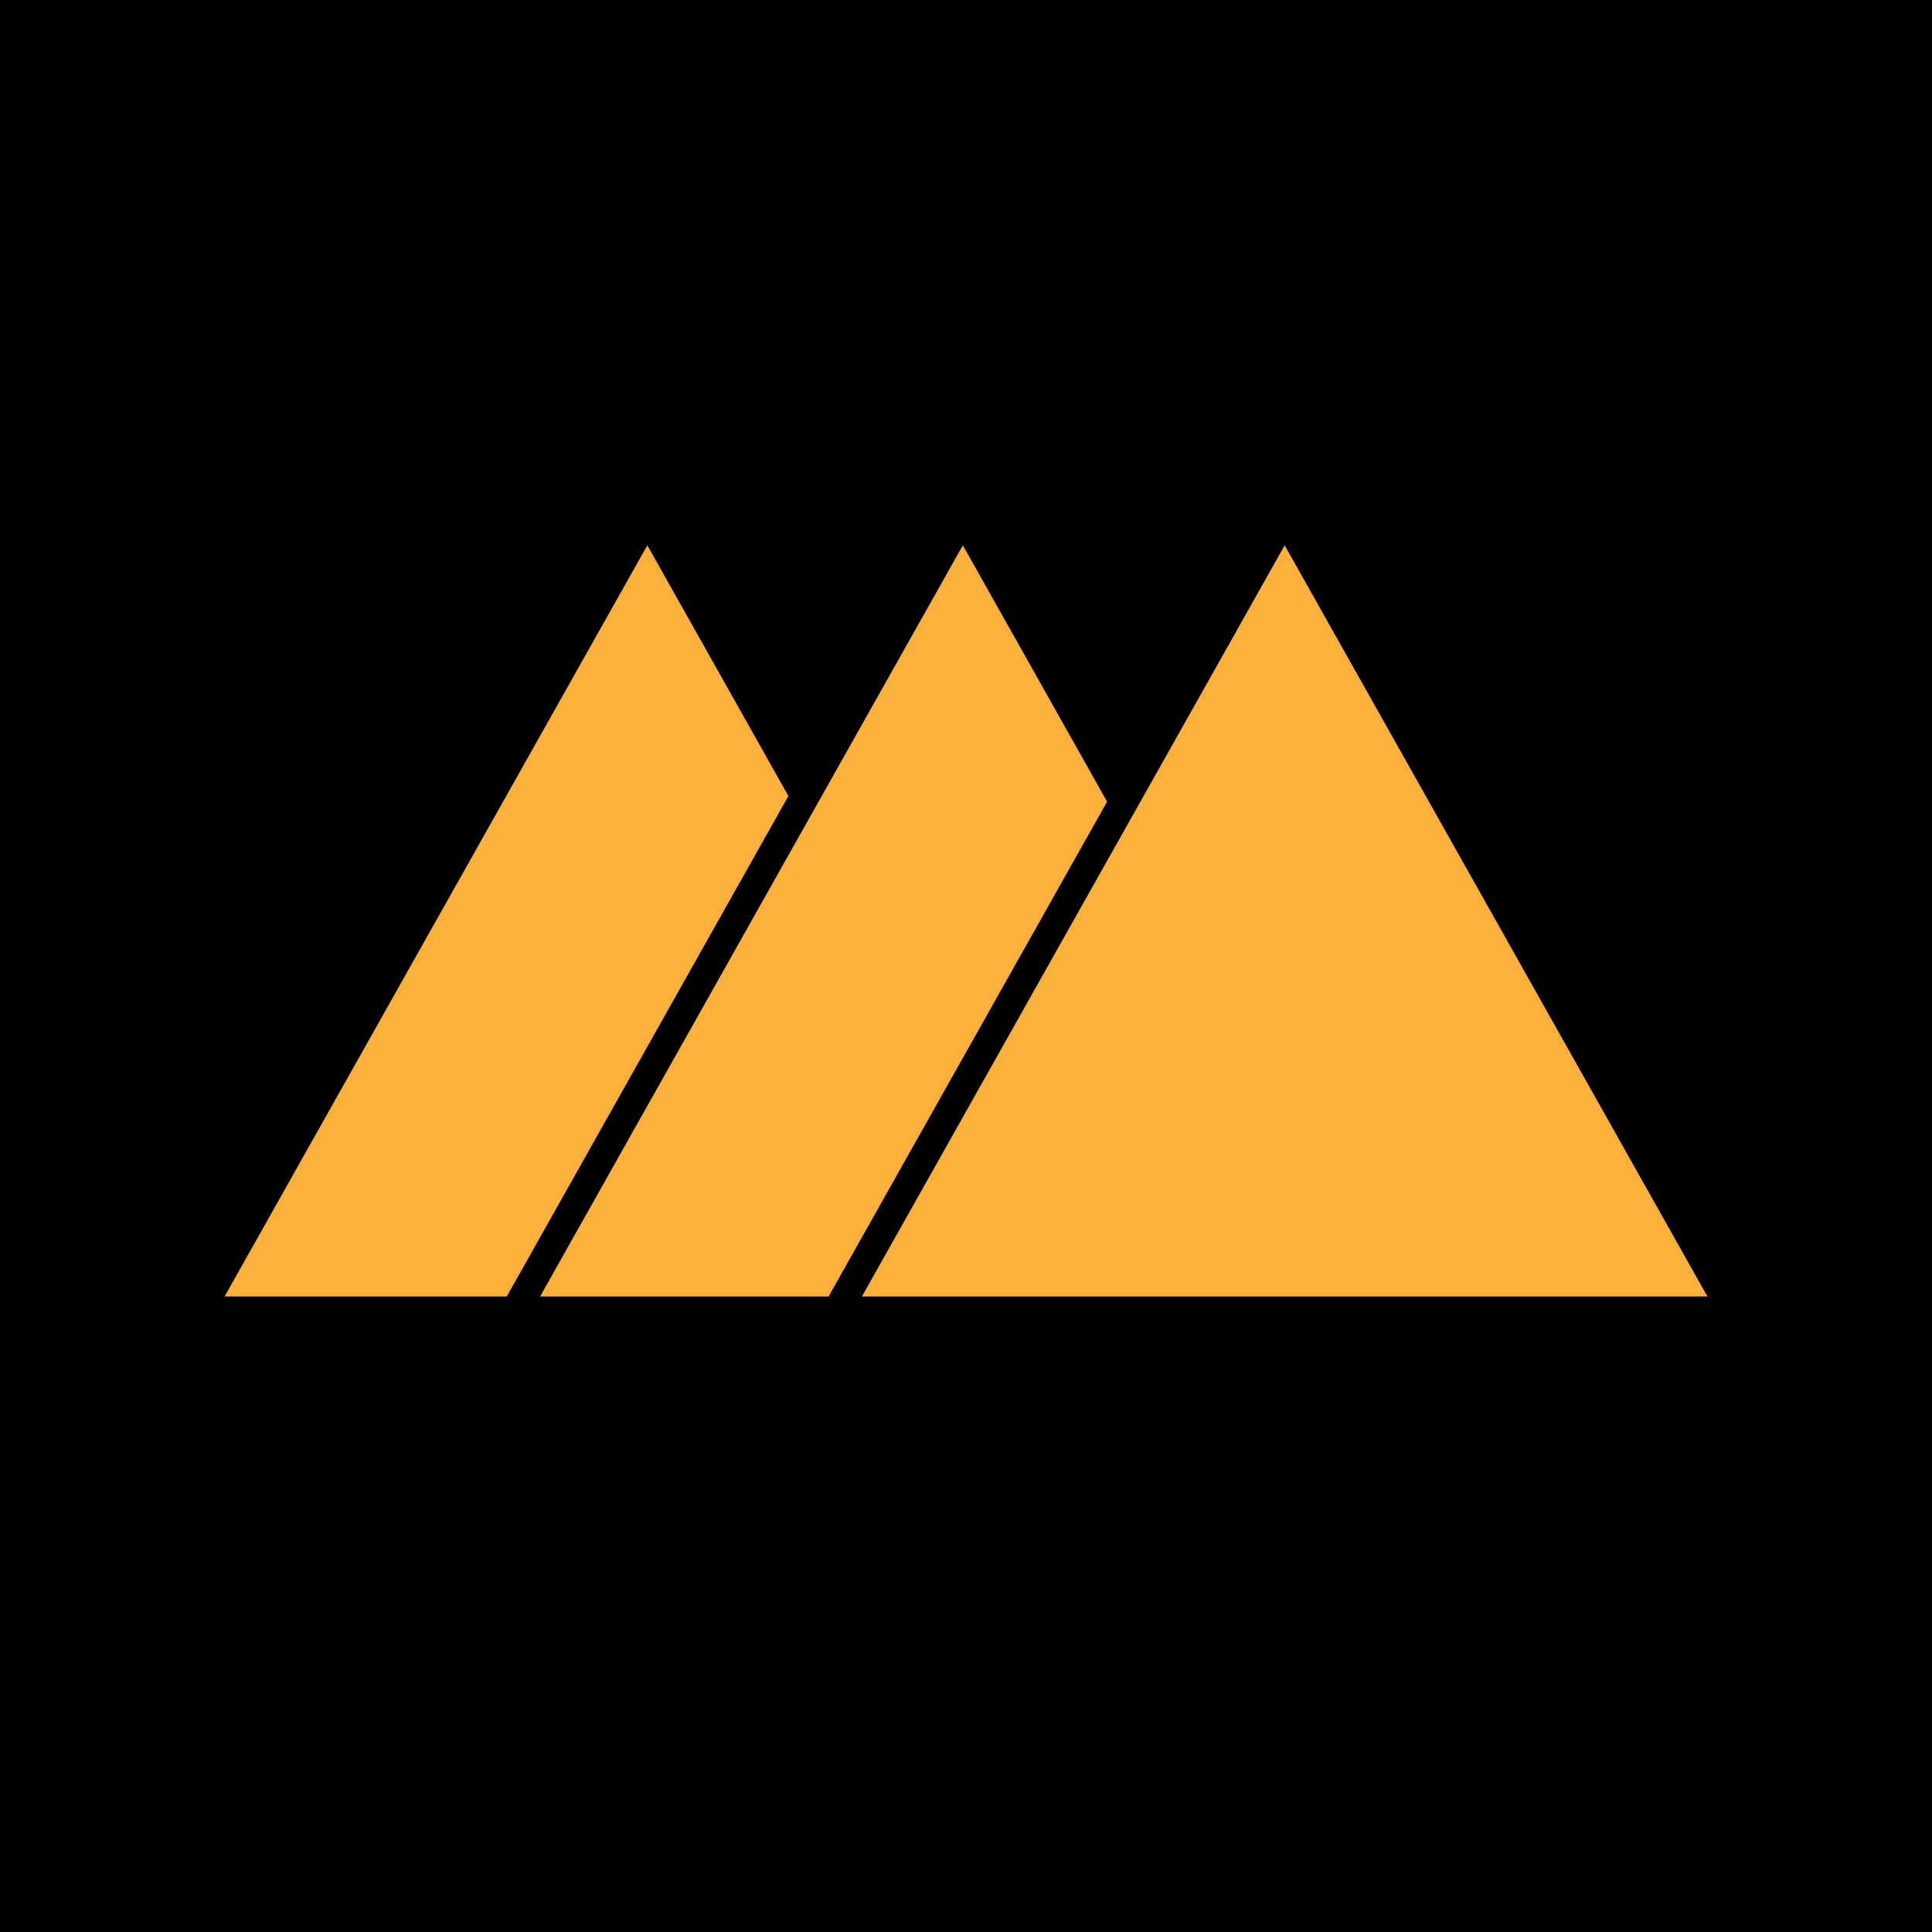
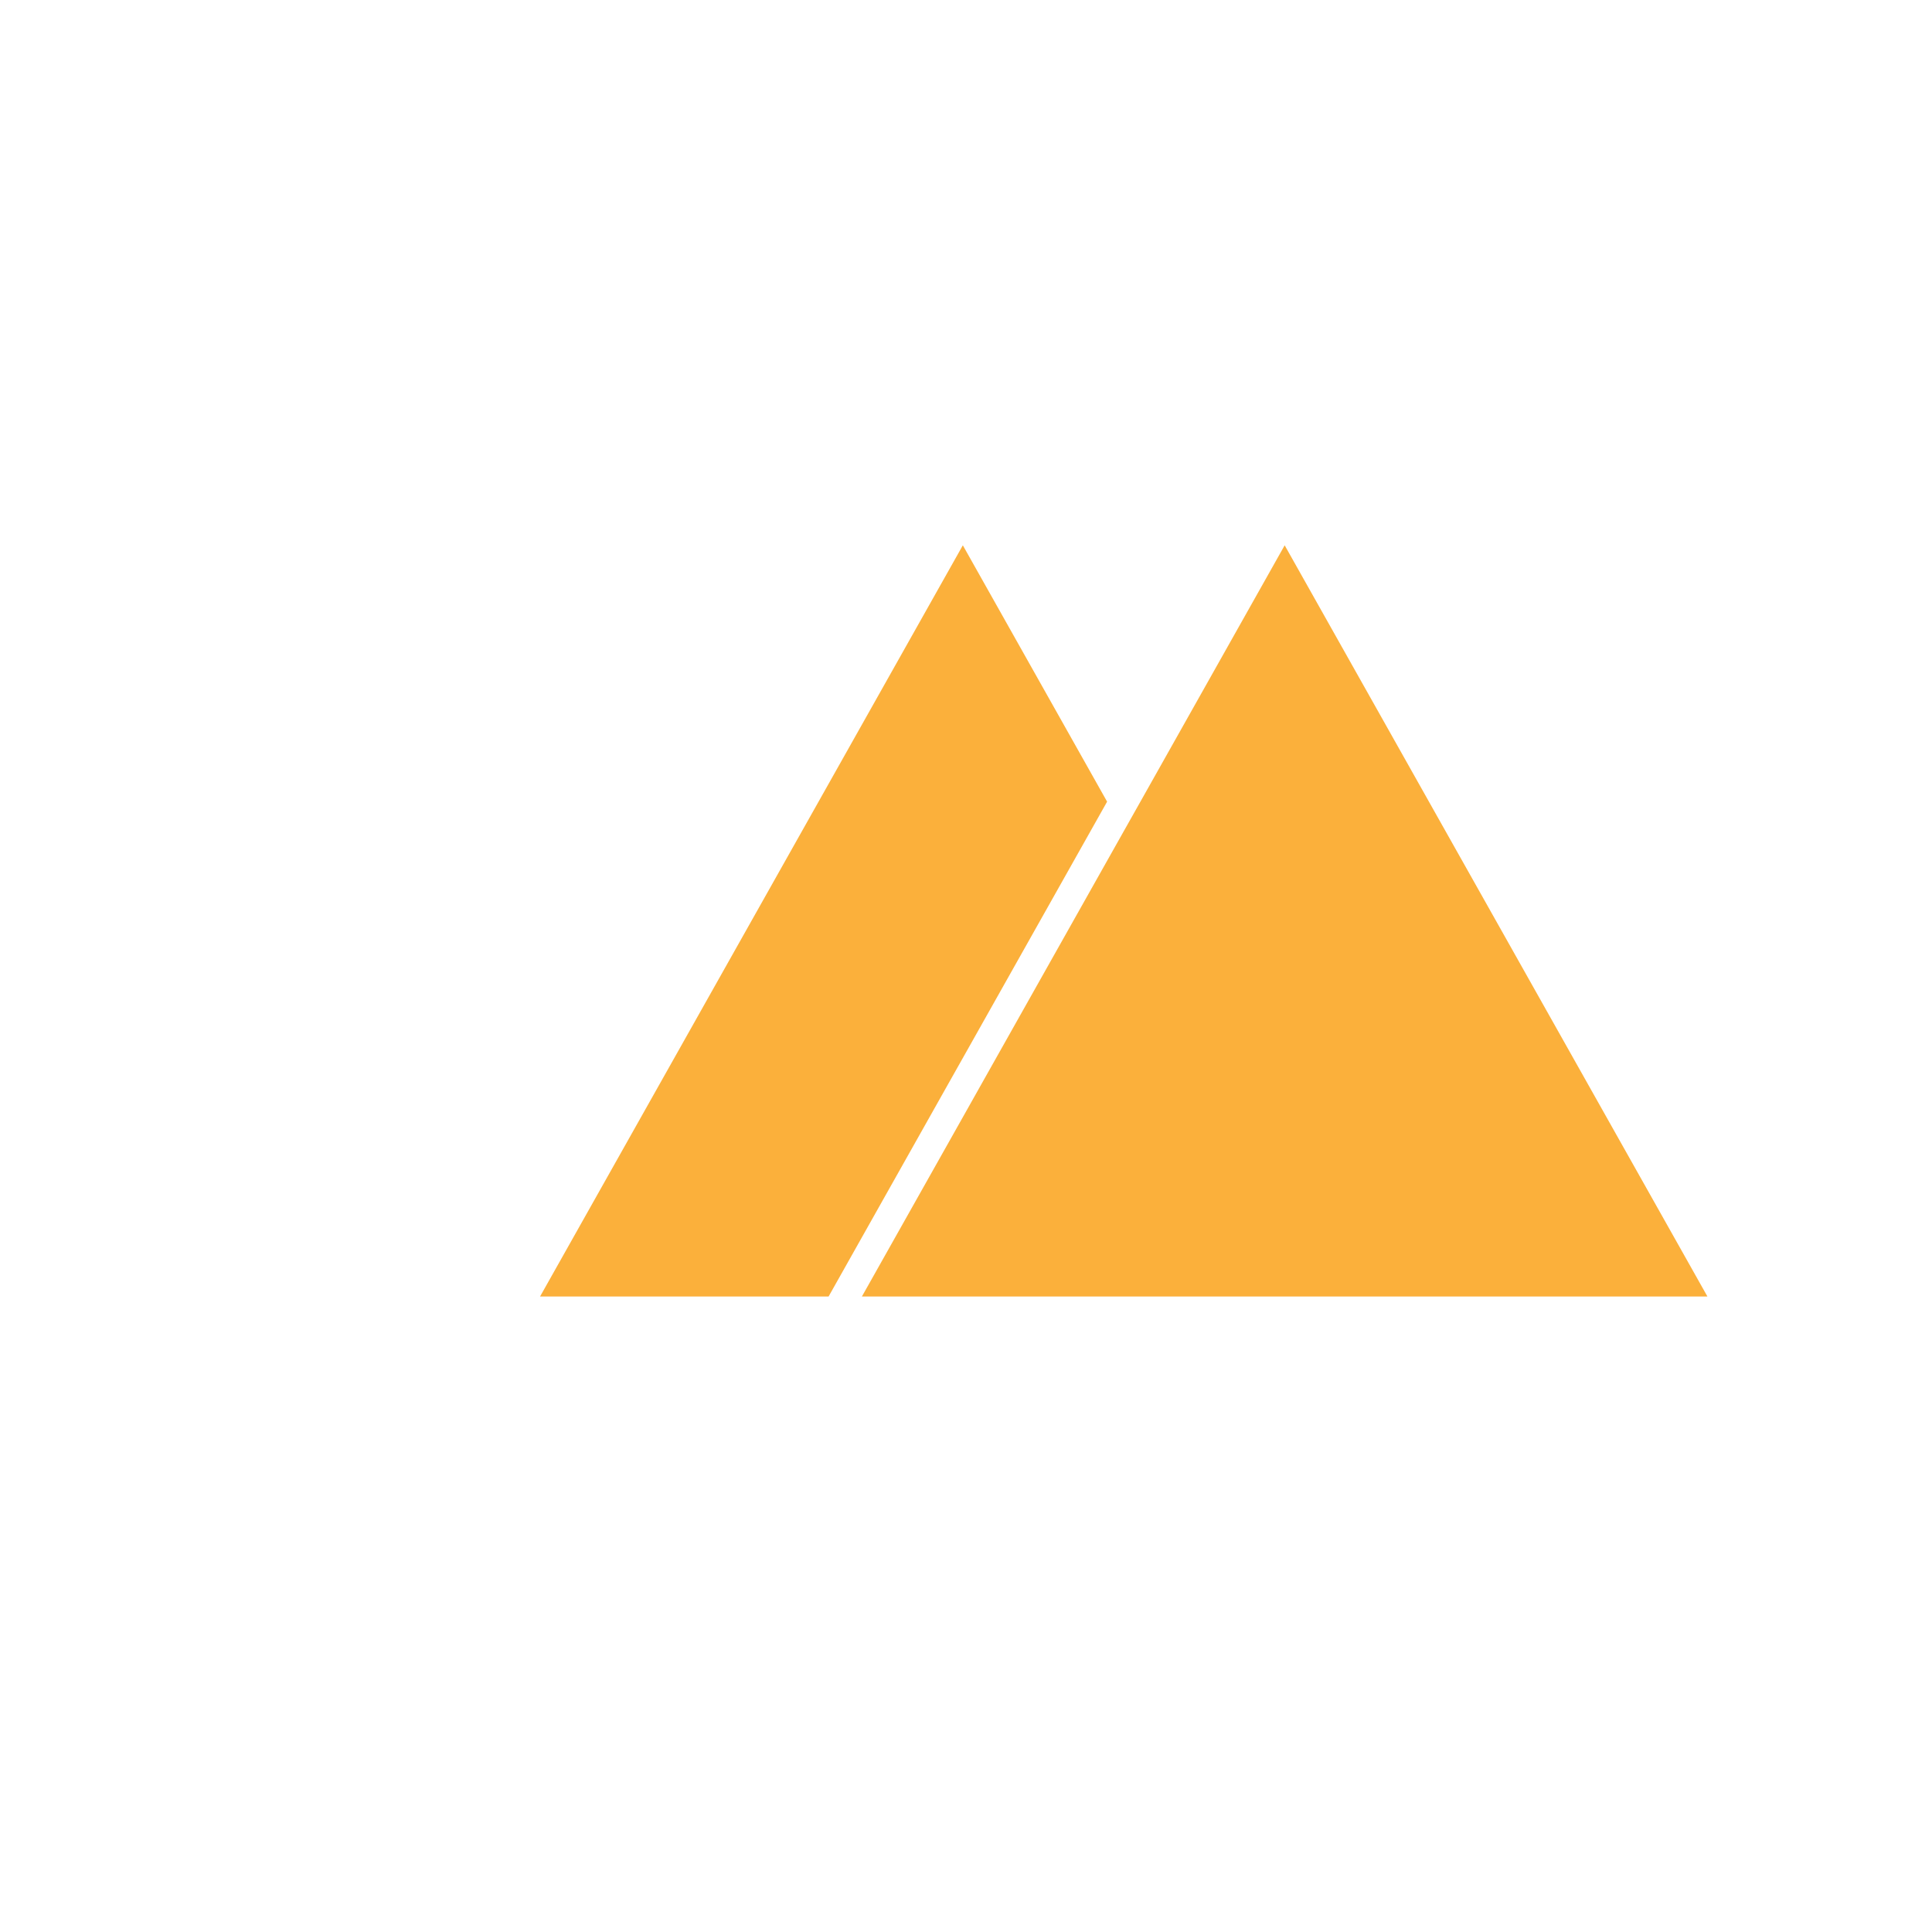
<svg xmlns="http://www.w3.org/2000/svg" id="a" width="958.86" height="958.86" viewBox="0 0 958.86 958.86">
  <defs>
    <style>.b{fill:#fbb03b;}</style>
  </defs>
-   <rect width="958.86" height="958.86" />
-   <polygon class="b" points="391.29 395.07 251.5 643.47 111.45 643.47 321.27 270.64 391.29 395.07" />
  <polygon class="b" points="549.46 397.87 479.43 522.3 471.16 536.98 411.23 643.47 268.03 643.47 399.56 409.76 407.83 395.07 477.86 270.64 549.46 397.87" />
  <polygon class="b" points="847.41 643.47 427.76 643.47 479.43 551.67 487.69 536.98 557.72 412.55 565.99 397.87 637.59 270.64 847.41 643.47" />
</svg>